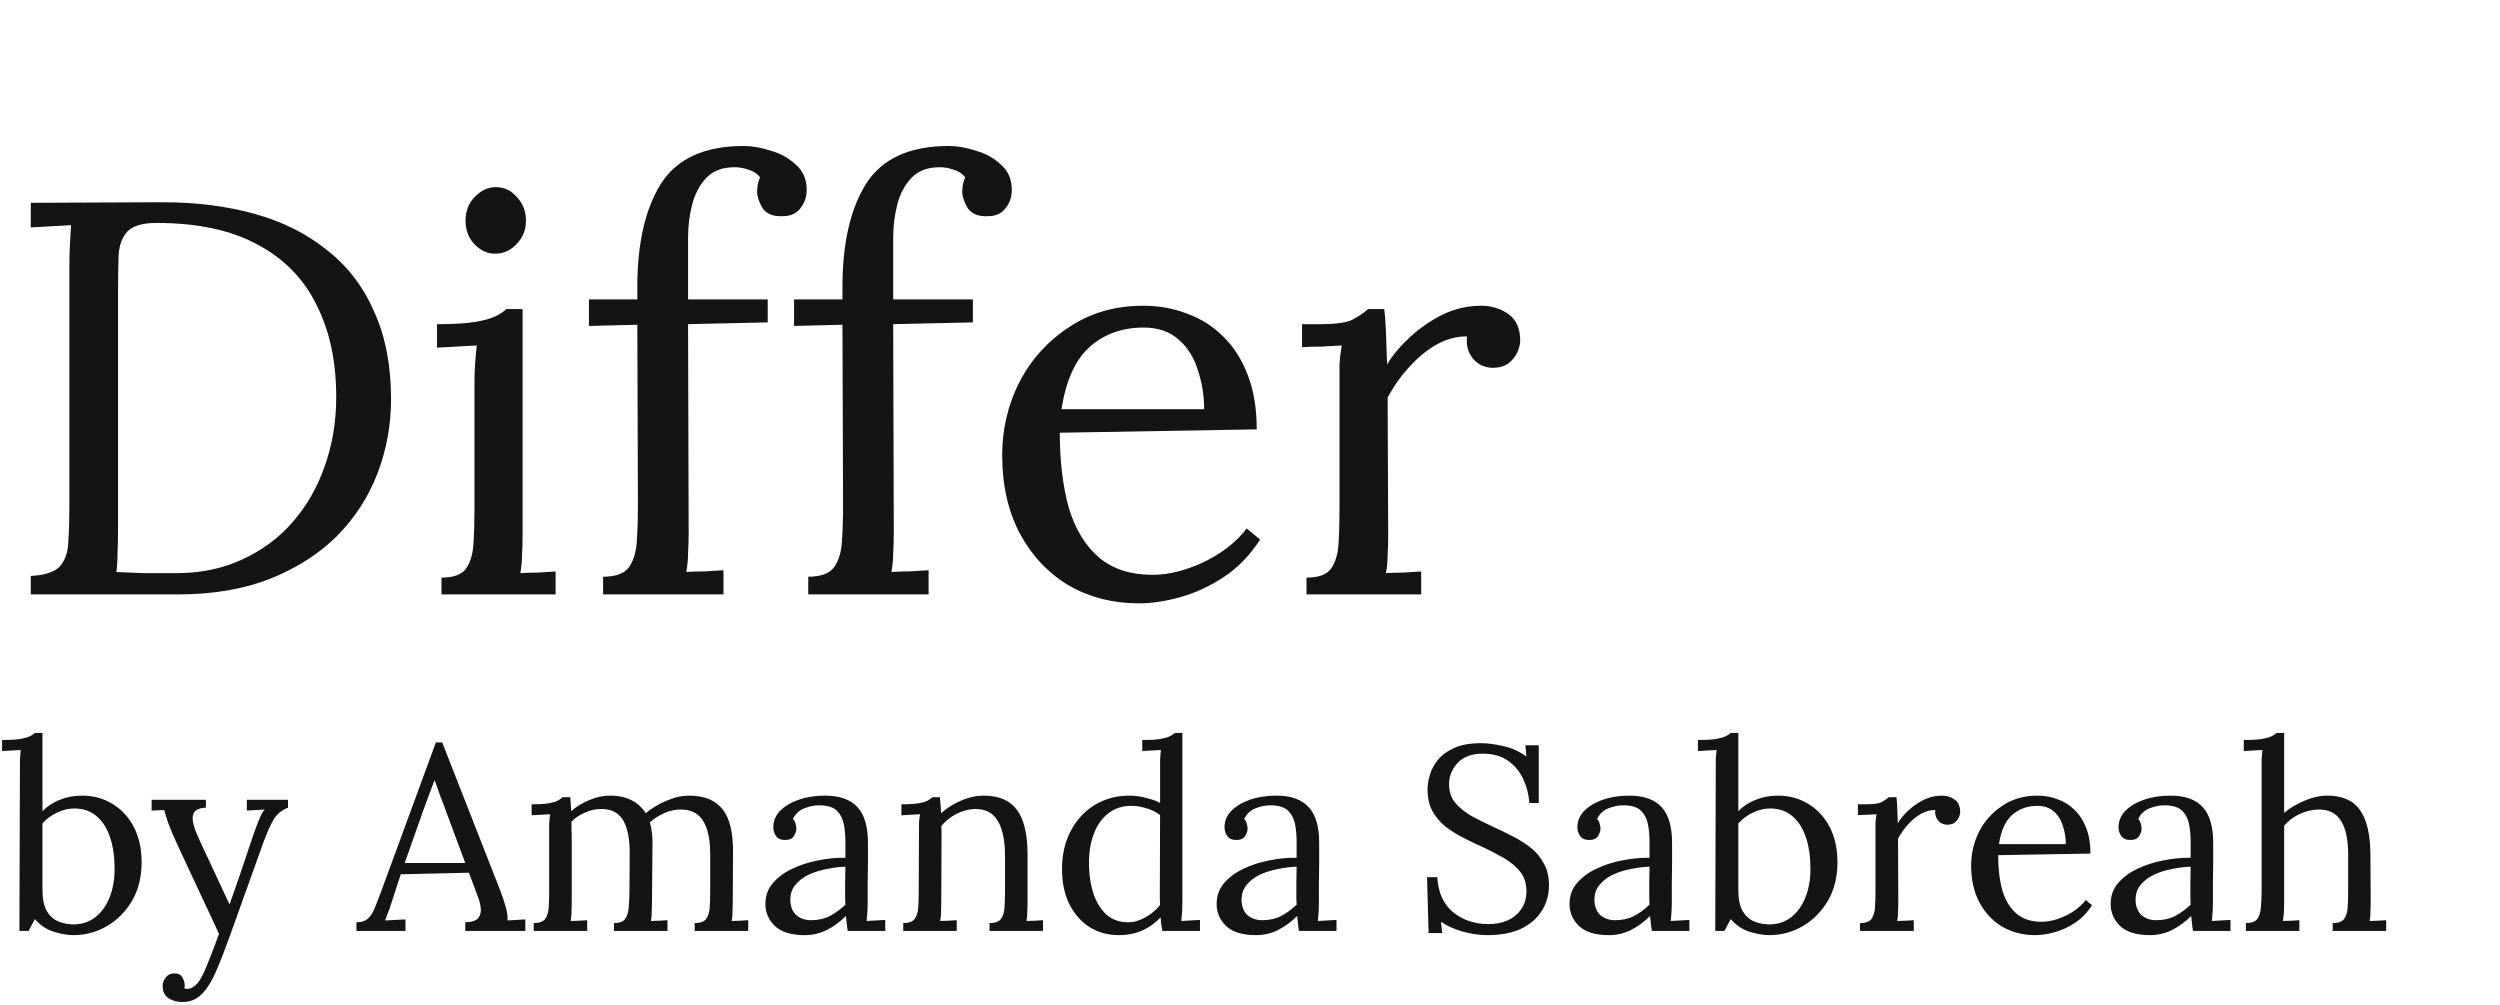
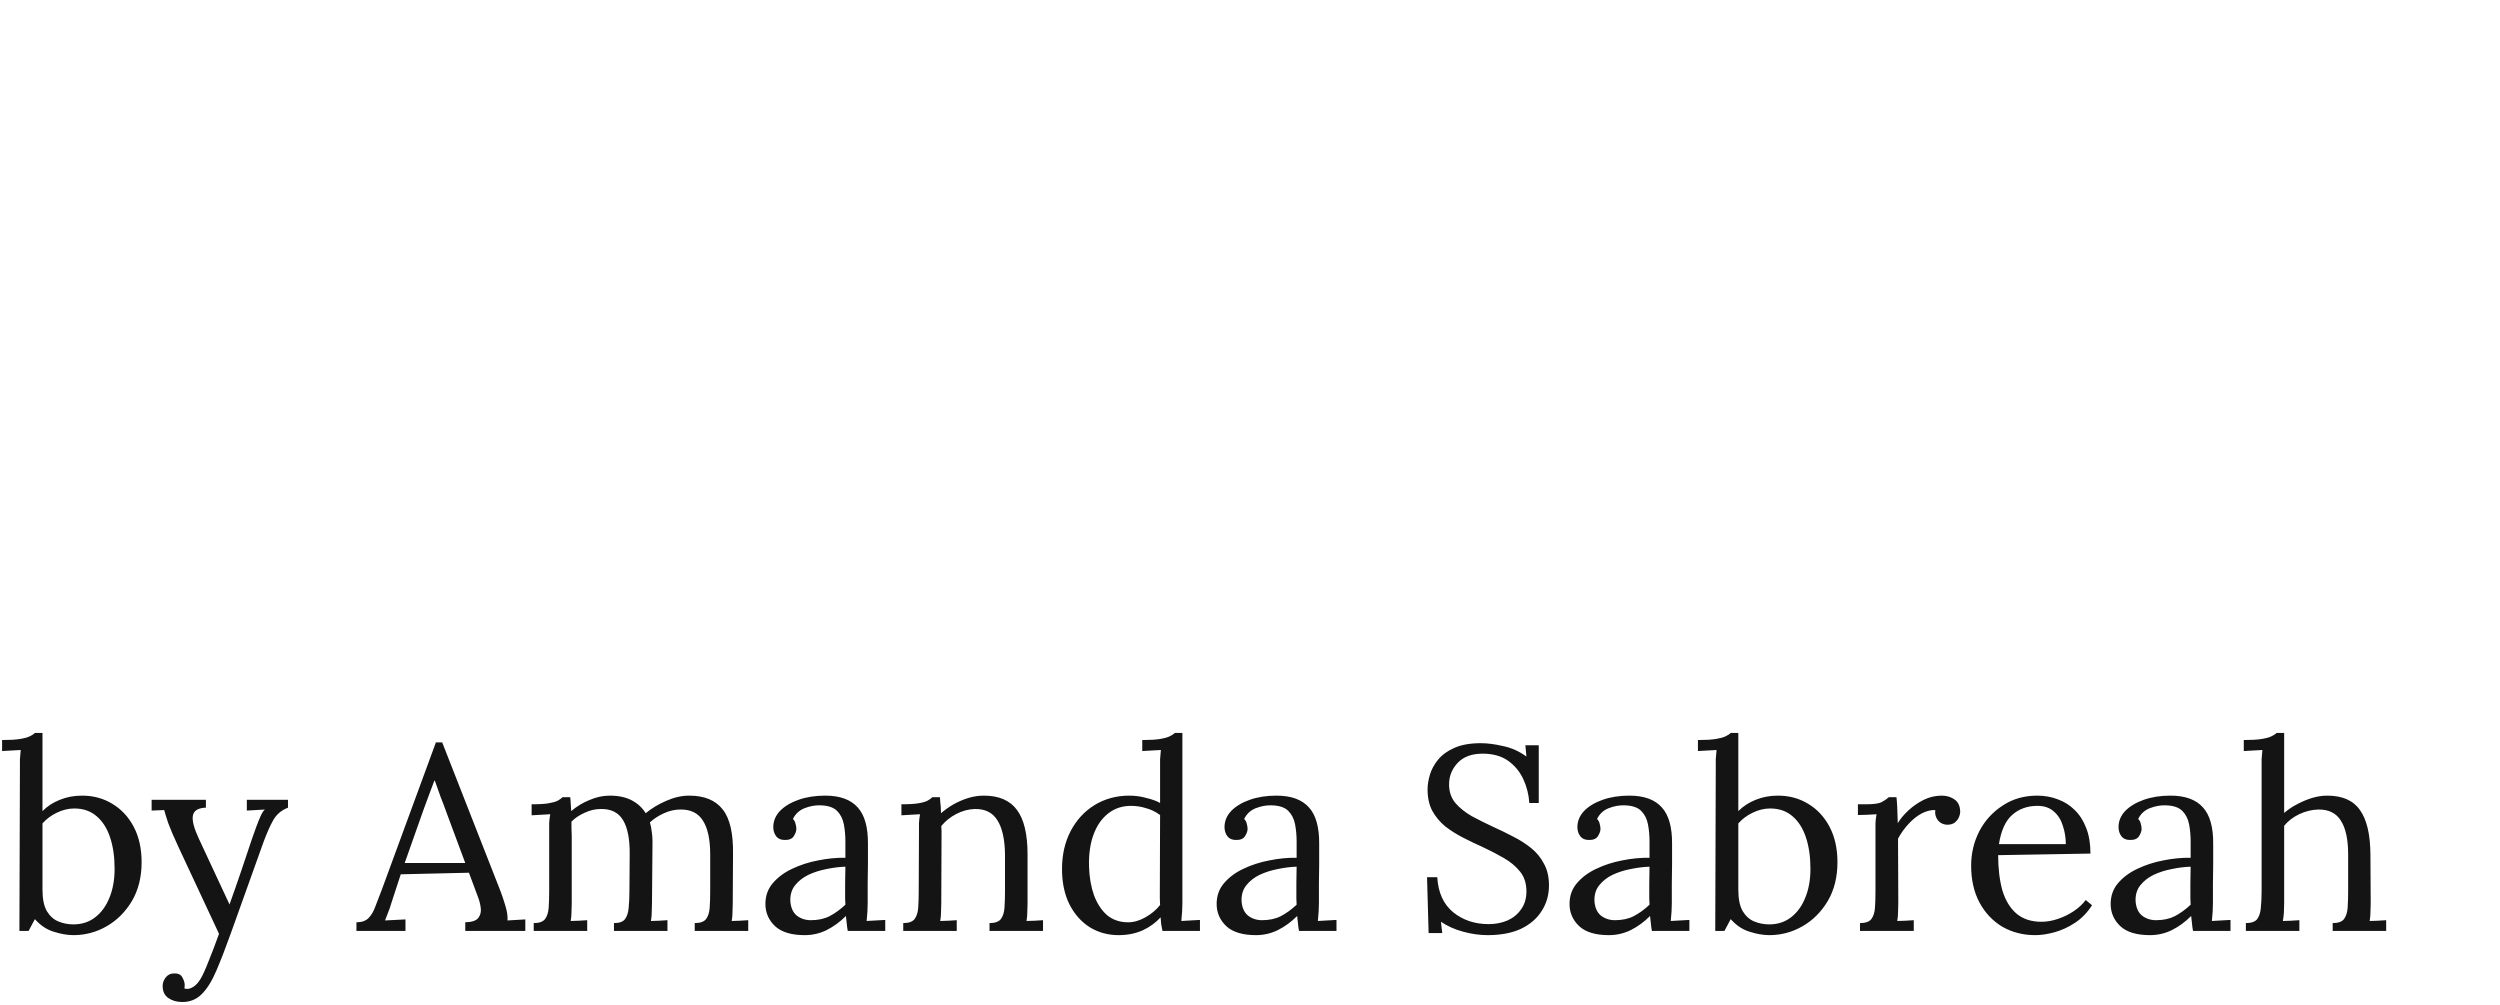
<svg xmlns="http://www.w3.org/2000/svg" width="572" height="230" viewBox="0 0 572 230" fill="none">
-   <path d="M7.04 131.776C10.283 131.605 12.501 130.88 13.696 129.6C14.891 128.235 15.531 126.4 15.616 124.096C15.787 121.707 15.872 119.019 15.872 116.032V60.736C15.872 59.029 15.915 57.408 16 55.872C16.085 54.251 16.171 52.8 16.256 51.52C14.72 51.605 13.184 51.691 11.648 51.776C10.112 51.861 8.576 51.947 7.04 52.032V46.4L37.248 46.272C44.928 46.272 51.968 47.168 58.368 48.96C64.768 50.752 70.272 53.525 74.88 57.28C79.573 60.949 83.157 65.643 85.632 71.36C88.192 76.992 89.472 83.648 89.472 91.328C89.472 97.216 88.448 102.848 86.4 108.224C84.352 113.6 81.28 118.379 77.184 122.56C73.088 126.656 67.968 129.941 61.824 132.416C55.765 134.805 48.725 136 40.704 136H7.04V131.776ZM27.008 120.896C27.008 123.2 26.965 125.163 26.88 126.784C26.88 128.405 26.795 129.771 26.624 130.88C28.928 130.965 31.019 131.051 32.896 131.136C34.859 131.136 36.48 131.136 37.76 131.136C39.125 131.136 39.979 131.136 40.32 131.136C45.867 131.136 50.859 130.112 55.296 128.064C59.819 126.016 63.659 123.2 66.816 119.616C70.059 115.947 72.533 111.68 74.24 106.816C76.032 101.867 76.928 96.533 76.928 90.816C76.928 82.709 75.435 75.712 72.448 69.824C69.547 63.851 65.067 59.243 59.008 56C52.949 52.672 45.227 51.008 35.84 51.008C32.683 51.008 30.464 51.648 29.184 52.928C27.989 54.208 27.307 56 27.136 58.304C27.051 60.608 27.008 63.296 27.008 66.368V120.896ZM101.007 132.16C103.652 132.16 105.487 131.52 106.511 130.24C107.535 128.875 108.132 127.04 108.303 124.736C108.474 122.347 108.559 119.616 108.559 116.544V87.36C108.559 85.995 108.602 84.715 108.687 83.52C108.772 82.24 108.9 80.747 109.071 79.04C107.535 79.125 105.999 79.211 104.463 79.296C103.012 79.381 101.519 79.467 99.983 79.552V74.176C103.738 74.176 106.639 74.005 108.687 73.664C110.735 73.323 112.271 72.896 113.295 72.384C114.404 71.872 115.258 71.317 115.855 70.72H119.567V122.432C119.567 124.139 119.524 125.675 119.439 127.04C119.439 128.32 119.311 129.685 119.055 131.136C120.42 131.051 121.743 131.008 123.023 131.008C124.388 130.923 125.754 130.837 127.119 130.752V136H101.007V132.16ZM113.295 58.048C111.503 58.048 109.924 57.323 108.559 55.872C107.194 54.421 106.511 52.629 106.511 50.496C106.511 48.363 107.194 46.571 108.559 45.12C110.01 43.584 111.631 42.816 113.423 42.816C115.386 42.816 117.007 43.584 118.287 45.12C119.652 46.571 120.335 48.363 120.335 50.496C120.335 52.629 119.61 54.421 118.159 55.872C116.794 57.323 115.172 58.048 113.295 58.048ZM145.82 65.665C145.82 55.675 147.62 47.8 151.22 42.04C154.91 36.28 161.21 33.4 170.12 33.4C172.1 33.4 174.17 33.76 176.33 34.48C178.58 35.11 180.515 36.19 182.135 37.72C183.755 39.16 184.565 41.05 184.565 43.39C184.565 45.1 184.07 46.54 183.08 47.71C182.18 48.88 180.83 49.465 179.03 49.465C176.87 49.555 175.34 48.925 174.44 47.575C173.63 46.135 173.225 44.92 173.225 43.93C173.225 43.39 173.27 42.85 173.36 42.31C173.45 41.77 173.63 41.185 173.9 40.555C173.27 39.745 172.37 39.16 171.2 38.8C170.12 38.44 169.085 38.26 168.095 38.26C165.305 38.26 163.145 39.07 161.615 40.69C160.085 42.31 159.005 44.335 158.375 46.765C157.745 49.195 157.43 51.715 157.43 54.325V68.5H175.655V73.765L157.43 74.17L157.565 121.69C157.565 123.49 157.52 125.11 157.43 126.55C157.43 127.9 157.295 129.34 157.025 130.87C158.465 130.78 159.86 130.735 161.21 130.735C162.65 130.645 164.09 130.555 165.53 130.465V136H137.99V131.95C140.78 131.95 142.715 131.275 143.795 129.925C144.875 128.485 145.505 126.55 145.685 124.12C145.865 121.6 145.955 118.72 145.955 115.48L145.82 74.305L134.75 74.575V68.5H145.82V65.665ZM192.754 65.665C192.754 55.675 194.554 47.8 198.154 42.04C201.844 36.28 208.144 33.4 217.054 33.4C219.034 33.4 221.104 33.76 223.264 34.48C225.514 35.11 227.449 36.19 229.069 37.72C230.689 39.16 231.499 41.05 231.499 43.39C231.499 45.1 231.004 46.54 230.014 47.71C229.114 48.88 227.764 49.465 225.964 49.465C223.804 49.555 222.274 48.925 221.374 47.575C220.564 46.135 220.159 44.92 220.159 43.93C220.159 43.39 220.204 42.85 220.294 42.31C220.384 41.77 220.564 41.185 220.834 40.555C220.204 39.745 219.304 39.16 218.134 38.8C217.054 38.44 216.019 38.26 215.029 38.26C212.239 38.26 210.079 39.07 208.549 40.69C207.019 42.31 205.939 44.335 205.309 46.765C204.679 49.195 204.364 51.715 204.364 54.325V68.5H222.589V73.765L204.364 74.17L204.499 121.69C204.499 123.49 204.454 125.11 204.364 126.55C204.364 127.9 204.229 129.34 203.959 130.87C205.399 130.78 206.794 130.735 208.144 130.735C209.584 130.645 211.024 130.555 212.464 130.465V136H184.924V131.95C187.714 131.95 189.649 131.275 190.729 129.925C191.809 128.485 192.439 126.55 192.619 124.12C192.799 121.6 192.889 118.72 192.889 115.48L192.754 74.305L181.684 74.575V68.5H192.754V65.665ZM260.532 138.048C254.644 138.048 249.31 136.683 244.532 133.952C239.838 131.136 236.126 127.211 233.396 122.176C230.665 117.056 229.3 111.04 229.3 104.128C229.3 98.155 230.622 92.565 233.268 87.36C235.998 82.155 239.796 77.973 244.66 74.816C249.524 71.573 255.156 69.952 261.556 69.952C265.14 69.952 268.468 70.549 271.54 71.744C274.697 72.853 277.47 74.603 279.86 76.992C282.249 79.296 284.126 82.24 285.492 85.824C286.857 89.323 287.54 93.461 287.54 98.24L242.484 99.008C242.484 105.493 243.166 111.211 244.532 116.16C245.982 121.024 248.286 124.821 251.444 127.552C254.601 130.197 258.654 131.52 263.604 131.52C266.249 131.52 268.937 131.051 271.668 130.112C274.484 129.173 277.086 127.893 279.476 126.272C281.865 124.651 283.785 122.859 285.236 120.896L288.308 123.456C286.004 127.04 283.23 129.899 279.988 132.032C276.745 134.165 273.417 135.701 270.004 136.64C266.59 137.579 263.433 138.048 260.532 138.048ZM242.868 93.632H275.508C275.508 90.56 275.038 87.616 274.1 84.8C273.246 81.899 271.796 79.552 269.748 77.76C267.7 75.883 265.012 74.944 261.684 74.944C256.734 74.944 252.596 76.437 249.268 79.424C246.025 82.325 243.892 87.061 242.868 93.632ZM298.931 132.16C301.576 132.16 303.411 131.52 304.435 130.24C305.459 128.875 306.056 127.04 306.227 124.736C306.397 122.347 306.483 119.616 306.483 116.544V87.36C306.483 85.995 306.483 84.629 306.483 83.264C306.568 81.899 306.739 80.491 306.995 79.04C305.459 79.125 303.923 79.211 302.387 79.296C300.936 79.296 299.443 79.339 297.907 79.424V74.176H301.875C305.544 74.176 308.061 73.835 309.427 73.152C310.877 72.384 312.072 71.573 313.011 70.72H316.723C316.893 72.085 317.021 73.792 317.107 75.84C317.192 77.803 317.277 80.32 317.363 83.392C318.643 81.259 320.392 79.168 322.611 77.12C324.829 75.072 327.304 73.365 330.035 72C332.851 70.635 335.795 69.952 338.867 69.952C341.256 69.952 343.347 70.592 345.139 71.872C346.931 73.152 347.827 75.2 347.827 78.016C347.827 78.699 347.613 79.552 347.187 80.576C346.76 81.515 346.077 82.368 345.139 83.136C344.2 83.819 342.963 84.16 341.427 84.16C339.549 84.075 338.056 83.349 336.947 81.984C335.837 80.533 335.411 78.869 335.667 76.992C333.533 76.907 331.315 77.461 329.011 78.656C326.792 79.851 324.701 81.515 322.739 83.648C320.776 85.696 319.027 88.128 317.491 90.944L317.619 122.432C317.619 124.139 317.576 125.675 317.491 127.04C317.491 128.32 317.363 129.685 317.107 131.136C318.472 131.051 319.795 131.008 321.075 131.008C322.44 130.923 323.805 130.837 325.171 130.752V136H298.931V132.16Z" fill="#141414" />
  <path d="M4.56 175.5C4.56 174.86 4.56 174.26 4.56 173.7C4.6 173.1 4.66 172.4 4.74 171.6C4.02 171.64 3.3 171.68 2.58 171.72C1.9 171.76 1.2 171.8 0.48 171.84V169.32C2.24 169.32 3.6 169.24 4.56 169.08C5.56 168.92 6.3 168.72 6.78 168.48C7.3 168.24 7.7 167.98 7.98 167.7H9.72V185.58C10.84 184.46 12.16 183.6 13.68 183C15.24 182.36 16.94 182.04 18.78 182.04C21.34 182.04 23.64 182.66 25.68 183.9C27.76 185.14 29.4 186.9 30.6 189.18C31.8 191.46 32.4 194.16 32.4 197.28C32.4 200.68 31.66 203.64 30.18 206.16C28.7 208.64 26.78 210.56 24.42 211.92C22.06 213.28 19.52 213.96 16.8 213.96C15.44 213.96 13.94 213.7 12.3 213.18C10.7 212.7 9.26 211.74 7.98 210.3L6.54 213H4.44L4.56 175.5ZM9.72 203.58C9.72 205.7 10.06 207.34 10.74 208.5C11.42 209.62 12.3 210.4 13.38 210.84C14.46 211.28 15.6 211.5 16.8 211.5C18.72 211.5 20.38 210.96 21.78 209.88C23.18 208.8 24.26 207.32 25.02 205.44C25.82 203.52 26.22 201.3 26.22 198.78C26.22 196.06 25.88 193.68 25.2 191.64C24.52 189.56 23.5 187.94 22.14 186.78C20.78 185.58 19.06 184.98 16.98 184.98C15.66 184.98 14.34 185.3 13.02 185.94C11.74 186.54 10.64 187.36 9.72 188.4V203.58ZM41.713 229.26C40.473 229.26 39.413 228.96 38.533 228.36C37.653 227.76 37.213 226.84 37.213 225.6C37.213 224.88 37.453 224.22 37.933 223.62C38.413 223.02 39.033 222.72 39.793 222.72C40.753 222.68 41.393 222.98 41.713 223.62C42.073 224.26 42.253 224.82 42.253 225.3C42.253 225.42 42.253 225.54 42.253 225.66C42.253 225.82 42.233 225.98 42.193 226.14C42.313 226.22 42.533 226.26 42.853 226.26C43.333 226.26 43.853 226.06 44.413 225.66C44.973 225.26 45.473 224.68 45.913 223.92C46.433 223.04 47.033 221.72 47.713 219.96C48.433 218.2 49.233 216.1 50.113 213.66L40.753 193.62C39.713 191.38 38.953 189.6 38.473 188.28C38.033 186.96 37.733 185.98 37.573 185.34L34.693 185.46V183H47.113V184.8H46.873C45.193 184.92 44.273 185.56 44.113 186.72C43.953 187.84 44.413 189.56 45.493 191.88L52.513 206.94C53.433 204.38 54.313 201.86 55.153 199.38C55.993 196.86 56.833 194.36 57.673 191.88C57.993 191 58.313 190.1 58.633 189.18C58.993 188.22 59.333 187.38 59.653 186.66C60.013 185.9 60.333 185.42 60.613 185.22L56.473 185.46V183H65.893V184.8C64.413 185.36 63.293 186.3 62.533 187.62C61.813 188.9 61.073 190.56 60.313 192.6L52.813 213.54C51.613 216.9 50.513 219.74 49.513 222.06C48.513 224.42 47.413 226.2 46.213 227.4C45.013 228.64 43.513 229.26 41.713 229.26ZM81.554 213V211.02C82.754 211.02 83.674 210.7 84.314 210.06C84.954 209.42 85.474 208.54 85.874 207.42C86.314 206.3 86.814 205 87.374 203.52L99.734 169.86H101.174L114.554 204C114.874 204.84 115.234 205.92 115.634 207.24C116.034 208.56 116.194 209.68 116.114 210.6C116.794 210.56 117.474 210.52 118.154 210.48C118.834 210.44 119.514 210.4 120.194 210.36V213H106.454V211.02C107.974 210.98 108.974 210.64 109.454 210C109.934 209.36 110.114 208.6 109.994 207.72C109.874 206.84 109.674 206.04 109.394 205.32L107.294 199.68L91.694 200.04L89.594 206.46C89.314 207.42 89.054 208.18 88.814 208.74C88.614 209.3 88.374 209.92 88.094 210.6C88.894 210.56 89.674 210.52 90.434 210.48C91.234 210.44 92.014 210.4 92.774 210.36V213H81.554ZM92.594 197.46H106.454L102.194 186C101.754 184.76 101.294 183.54 100.814 182.34C100.374 181.1 99.934 179.86 99.494 178.62H99.374C98.974 179.74 98.554 180.86 98.114 181.98C97.714 183.1 97.294 184.24 96.854 185.4L92.594 197.46ZM122.113 213V211.2C123.353 211.2 124.213 210.9 124.693 210.3C125.173 209.66 125.453 208.8 125.533 207.72C125.613 206.6 125.653 205.32 125.653 203.88V190.2C125.653 189.56 125.653 188.92 125.653 188.28C125.693 187.64 125.773 186.98 125.893 186.3C125.173 186.34 124.453 186.38 123.733 186.42C123.053 186.46 122.353 186.5 121.633 186.54V184.02C123.393 184.02 124.713 183.94 125.593 183.78C126.513 183.62 127.193 183.42 127.633 183.18C128.073 182.94 128.433 182.68 128.713 182.4H130.453C130.533 182.8 130.573 183.26 130.573 183.78C130.613 184.3 130.653 184.9 130.693 185.58C131.893 184.54 133.273 183.7 134.833 183.06C136.393 182.38 137.953 182.04 139.513 182.04C141.513 182.04 143.193 182.4 144.553 183.12C145.913 183.84 146.973 184.82 147.733 186.06C149.093 184.94 150.653 184 152.413 183.24C154.213 182.44 155.973 182.04 157.693 182.04C161.173 182.04 163.733 183.1 165.373 185.22C167.013 187.3 167.793 190.72 167.713 195.48L167.653 206.64C167.653 207.44 167.633 208.16 167.593 208.8C167.593 209.4 167.533 210.04 167.413 210.72C168.053 210.68 168.673 210.66 169.273 210.66C169.913 210.62 170.553 210.58 171.193 210.54V213H158.953V211.2C160.193 211.2 161.053 210.9 161.533 210.3C162.013 209.66 162.293 208.8 162.373 207.72C162.453 206.6 162.493 205.32 162.493 203.88V195.48C162.493 192.04 161.933 189.46 160.813 187.74C159.733 186.02 158.013 185.18 155.653 185.22C154.413 185.22 153.173 185.5 151.933 186.06C150.693 186.62 149.613 187.32 148.693 188.16C148.893 188.8 149.033 189.5 149.113 190.26C149.233 190.98 149.293 191.74 149.293 192.54C149.253 194.86 149.233 197.2 149.233 199.56C149.233 201.92 149.213 204.28 149.173 206.64C149.173 207.44 149.153 208.16 149.113 208.8C149.113 209.4 149.053 210.04 148.933 210.72C149.573 210.68 150.193 210.66 150.793 210.66C151.433 210.62 152.073 210.58 152.713 210.54V213H140.473V211.2C141.713 211.2 142.553 210.9 142.993 210.3C143.473 209.66 143.753 208.8 143.833 207.72C143.953 206.6 144.013 205.32 144.013 203.88L144.073 195.48C144.113 192.04 143.613 189.44 142.573 187.68C141.533 185.92 139.833 185.06 137.473 185.1C136.233 185.1 135.013 185.38 133.813 185.94C132.613 186.46 131.593 187.14 130.753 187.98C130.753 188.46 130.753 188.98 130.753 189.54C130.793 190.06 130.813 190.62 130.813 191.22V206.64C130.813 207.44 130.793 208.16 130.753 208.8C130.753 209.4 130.693 210.04 130.573 210.72C131.213 210.68 131.833 210.66 132.433 210.66C133.073 210.62 133.713 210.58 134.353 210.54V213H122.113ZM193.966 213C193.846 212.32 193.766 211.72 193.726 211.2C193.686 210.68 193.626 210.14 193.546 209.58C192.186 210.94 190.706 212.02 189.106 212.82C187.546 213.58 185.886 213.96 184.126 213.96C181.086 213.96 178.826 213.28 177.346 211.92C175.866 210.52 175.126 208.82 175.126 206.82C175.126 204.98 175.686 203.4 176.806 202.08C177.966 200.72 179.446 199.62 181.246 198.78C183.086 197.9 185.066 197.26 187.186 196.86C189.346 196.42 191.426 196.22 193.426 196.26V192.54C193.426 191.14 193.306 189.82 193.066 188.58C192.826 187.34 192.306 186.32 191.506 185.52C190.706 184.72 189.426 184.3 187.666 184.26C186.506 184.22 185.306 184.44 184.066 184.92C182.866 185.4 181.986 186.22 181.426 187.38C181.746 187.7 181.946 188.08 182.026 188.52C182.146 188.92 182.206 189.3 182.206 189.66C182.206 190.14 182.006 190.7 181.606 191.34C181.206 191.94 180.506 192.22 179.506 192.18C178.666 192.18 178.026 191.9 177.586 191.34C177.146 190.74 176.926 190.04 176.926 189.24C176.926 187.88 177.426 186.66 178.426 185.58C179.466 184.5 180.886 183.64 182.686 183C184.486 182.36 186.526 182.04 188.806 182.04C192.166 182.04 194.646 182.94 196.246 184.74C197.846 186.5 198.626 189.3 198.586 193.14C198.586 194.62 198.586 196.12 198.586 197.64C198.586 199.12 198.566 200.62 198.526 202.14C198.526 203.62 198.526 205.12 198.526 206.64C198.526 207.28 198.506 207.92 198.466 208.56C198.426 209.2 198.366 209.92 198.286 210.72C199.006 210.68 199.706 210.64 200.386 210.6C201.106 210.56 201.826 210.52 202.546 210.48V213H193.966ZM193.426 198.3C192.066 198.34 190.626 198.52 189.106 198.84C187.626 199.12 186.246 199.56 184.966 200.16C183.726 200.76 182.706 201.56 181.906 202.56C181.146 203.52 180.786 204.7 180.826 206.1C180.906 207.58 181.386 208.7 182.266 209.46C183.186 210.18 184.266 210.54 185.506 210.54C187.146 210.54 188.566 210.24 189.766 209.64C191.006 209 192.226 208.12 193.426 207C193.386 206.56 193.366 206.08 193.366 205.56C193.366 205.04 193.366 204.5 193.366 203.94C193.366 203.74 193.366 203.1 193.366 202.02C193.406 200.94 193.426 199.7 193.426 198.3ZM206.663 213V211.2C207.903 211.2 208.763 210.9 209.243 210.3C209.723 209.66 210.003 208.8 210.083 207.72C210.163 206.6 210.203 205.32 210.203 203.88L210.263 190.2C210.263 189.56 210.263 188.92 210.263 188.28C210.303 187.64 210.383 186.98 210.503 186.3C209.783 186.34 209.063 186.38 208.343 186.42C207.663 186.46 206.963 186.5 206.243 186.54V184.02C208.003 184.02 209.323 183.94 210.203 183.78C211.123 183.62 211.803 183.42 212.243 183.18C212.683 182.94 213.043 182.68 213.323 182.4H215.063C215.103 182.68 215.123 183 215.123 183.36C215.163 183.72 215.203 184.12 215.243 184.56C215.283 185 215.303 185.5 215.303 186.06C216.183 185.3 217.143 184.62 218.183 184.02C219.263 183.42 220.383 182.94 221.543 182.58C222.743 182.22 223.923 182.04 225.083 182.04C228.563 182.04 231.103 183.14 232.703 185.34C234.303 187.5 235.103 190.88 235.103 195.48V206.64C235.103 207.44 235.083 208.16 235.043 208.8C235.043 209.4 234.983 210.04 234.863 210.72C235.503 210.68 236.123 210.66 236.723 210.66C237.363 210.62 238.003 210.58 238.643 210.54V213H226.403V211.2C227.643 211.2 228.503 210.9 228.983 210.3C229.463 209.66 229.743 208.8 229.823 207.72C229.903 206.6 229.943 205.32 229.943 203.88V195.48C229.903 192.04 229.323 189.44 228.203 187.68C227.123 185.92 225.403 185.06 223.043 185.1C221.603 185.14 220.183 185.52 218.783 186.24C217.423 186.96 216.283 187.88 215.363 189C215.403 189.32 215.423 189.68 215.423 190.08C215.423 190.48 215.423 190.9 215.423 191.34L215.363 206.64C215.363 207.44 215.343 208.16 215.303 208.8C215.303 209.4 215.243 210.04 215.123 210.72C215.763 210.68 216.383 210.66 216.983 210.66C217.623 210.62 218.263 210.58 218.903 210.54V213H206.663ZM255.949 213.96C253.509 213.96 251.309 213.36 249.349 212.16C247.389 210.92 245.829 209.16 244.669 206.88C243.549 204.6 242.989 201.92 242.989 198.84C242.989 195.56 243.649 192.66 244.969 190.14C246.289 187.62 248.109 185.64 250.429 184.2C252.789 182.76 255.449 182.04 258.409 182.04C259.729 182.04 261.029 182.22 262.309 182.58C263.629 182.9 264.669 183.28 265.429 183.72V175.5C265.429 174.86 265.429 174.26 265.429 173.7C265.469 173.1 265.529 172.4 265.609 171.6C264.889 171.64 264.169 171.68 263.449 171.72C262.769 171.76 262.069 171.8 261.349 171.84V169.32C263.109 169.32 264.469 169.24 265.429 169.08C266.389 168.92 267.109 168.72 267.589 168.48C268.109 168.24 268.509 167.98 268.789 167.7H270.529V206.64C270.529 207.28 270.509 207.92 270.469 208.56C270.429 209.2 270.369 209.92 270.289 210.72C271.009 210.68 271.709 210.64 272.389 210.6C273.109 210.56 273.829 210.52 274.549 210.48V213H265.969C265.849 212.4 265.749 211.86 265.669 211.38C265.629 210.86 265.589 210.36 265.549 209.88C264.429 211.12 263.049 212.12 261.409 212.88C259.769 213.6 257.949 213.96 255.949 213.96ZM258.109 211.02C259.429 211.02 260.749 210.64 262.069 209.88C263.429 209.12 264.549 208.18 265.429 207.06C265.389 206.58 265.369 206.08 265.369 205.56C265.369 205 265.369 204.4 265.369 203.76L265.429 186.48C264.469 185.76 263.409 185.24 262.249 184.92C261.129 184.56 259.969 184.38 258.769 184.38C256.769 184.38 255.029 184.96 253.549 186.12C252.069 187.28 250.949 188.9 250.189 190.98C249.429 193.06 249.089 195.5 249.169 198.3C249.249 200.74 249.629 202.92 250.309 204.84C251.029 206.76 252.029 208.28 253.309 209.4C254.629 210.48 256.229 211.02 258.109 211.02ZM297.208 213C297.088 212.32 297.008 211.72 296.968 211.2C296.928 210.68 296.868 210.14 296.788 209.58C295.428 210.94 293.948 212.02 292.348 212.82C290.788 213.58 289.128 213.96 287.368 213.96C284.328 213.96 282.068 213.28 280.588 211.92C279.108 210.52 278.368 208.82 278.368 206.82C278.368 204.98 278.928 203.4 280.048 202.08C281.208 200.72 282.688 199.62 284.488 198.78C286.328 197.9 288.308 197.26 290.428 196.86C292.588 196.42 294.668 196.22 296.668 196.26V192.54C296.668 191.14 296.548 189.82 296.308 188.58C296.068 187.34 295.548 186.32 294.748 185.52C293.948 184.72 292.668 184.3 290.908 184.26C289.748 184.22 288.548 184.44 287.308 184.92C286.108 185.4 285.228 186.22 284.668 187.38C284.988 187.7 285.188 188.08 285.268 188.52C285.388 188.92 285.448 189.3 285.448 189.66C285.448 190.14 285.248 190.7 284.848 191.34C284.448 191.94 283.748 192.22 282.748 192.18C281.908 192.18 281.268 191.9 280.828 191.34C280.388 190.74 280.168 190.04 280.168 189.24C280.168 187.88 280.668 186.66 281.668 185.58C282.708 184.5 284.128 183.64 285.928 183C287.728 182.36 289.768 182.04 292.048 182.04C295.408 182.04 297.888 182.94 299.488 184.74C301.088 186.5 301.868 189.3 301.828 193.14C301.828 194.62 301.828 196.12 301.828 197.64C301.828 199.12 301.808 200.62 301.768 202.14C301.768 203.62 301.768 205.12 301.768 206.64C301.768 207.28 301.748 207.92 301.708 208.56C301.668 209.2 301.608 209.92 301.528 210.72C302.248 210.68 302.948 210.64 303.628 210.6C304.348 210.56 305.068 210.52 305.788 210.48V213H297.208ZM296.668 198.3C295.308 198.34 293.868 198.52 292.348 198.84C290.868 199.12 289.488 199.56 288.208 200.16C286.968 200.76 285.948 201.56 285.148 202.56C284.388 203.52 284.028 204.7 284.068 206.1C284.148 207.58 284.628 208.7 285.508 209.46C286.428 210.18 287.508 210.54 288.748 210.54C290.388 210.54 291.808 210.24 293.008 209.64C294.248 209 295.468 208.12 296.668 207C296.628 206.56 296.608 206.08 296.608 205.56C296.608 205.04 296.608 204.5 296.608 203.94C296.608 203.74 296.608 203.1 296.608 202.02C296.648 200.94 296.668 199.7 296.668 198.3ZM349.907 183.72C349.787 181.8 349.327 179.98 348.527 178.26C347.727 176.54 346.567 175.14 345.047 174.06C343.527 172.98 341.587 172.44 339.227 172.44C336.747 172.44 334.847 173.14 333.527 174.54C332.207 175.94 331.547 177.58 331.547 179.46C331.547 181.14 332.027 182.56 332.987 183.72C333.947 184.84 335.187 185.84 336.707 186.72C338.267 187.56 339.907 188.38 341.627 189.18C343.147 189.86 344.667 190.6 346.187 191.4C347.707 192.16 349.087 193.04 350.327 194.04C351.567 195.04 352.547 196.24 353.267 197.64C354.027 199 354.407 200.64 354.407 202.56C354.407 204.76 353.847 206.72 352.727 208.44C351.647 210.16 350.067 211.52 347.987 212.52C345.907 213.48 343.367 213.96 340.367 213.96C338.567 213.96 336.707 213.7 334.787 213.18C332.867 212.66 331.167 211.9 329.687 210.9L329.987 213.48H326.867L326.507 200.7H328.847C329.047 204.22 330.267 206.9 332.507 208.74C334.747 210.54 337.447 211.44 340.607 211.44C342.167 211.44 343.607 211.16 344.927 210.6C346.247 210 347.287 209.14 348.047 208.02C348.847 206.9 349.247 205.54 349.247 203.94C349.247 202.14 348.767 200.64 347.807 199.44C346.847 198.24 345.607 197.2 344.087 196.32C342.567 195.44 340.947 194.6 339.227 193.8C337.707 193.12 336.207 192.4 334.727 191.64C333.247 190.88 331.887 190.02 330.647 189.06C329.447 188.06 328.467 186.88 327.707 185.52C326.987 184.16 326.627 182.52 326.627 180.6C326.627 179.56 326.807 178.44 327.167 177.24C327.527 176.04 328.147 174.9 329.027 173.82C329.947 172.7 331.187 171.8 332.747 171.12C334.347 170.4 336.367 170.04 338.807 170.04C340.327 170.04 342.027 170.26 343.907 170.7C345.827 171.1 347.607 171.9 349.247 173.1L349.007 170.52H352.067V183.72H349.907ZM377.95 213C377.83 212.32 377.75 211.72 377.71 211.2C377.67 210.68 377.61 210.14 377.53 209.58C376.17 210.94 374.69 212.02 373.09 212.82C371.53 213.58 369.87 213.96 368.11 213.96C365.07 213.96 362.81 213.28 361.33 211.92C359.85 210.52 359.11 208.82 359.11 206.82C359.11 204.98 359.67 203.4 360.79 202.08C361.95 200.72 363.43 199.62 365.23 198.78C367.07 197.9 369.05 197.26 371.17 196.86C373.33 196.42 375.41 196.22 377.41 196.26V192.54C377.41 191.14 377.29 189.82 377.05 188.58C376.81 187.34 376.29 186.32 375.49 185.52C374.69 184.72 373.41 184.3 371.65 184.26C370.49 184.22 369.29 184.44 368.05 184.92C366.85 185.4 365.97 186.22 365.41 187.38C365.73 187.7 365.93 188.08 366.01 188.52C366.13 188.92 366.19 189.3 366.19 189.66C366.19 190.14 365.99 190.7 365.59 191.34C365.19 191.94 364.49 192.22 363.49 192.18C362.65 192.18 362.01 191.9 361.57 191.34C361.13 190.74 360.91 190.04 360.91 189.24C360.91 187.88 361.41 186.66 362.41 185.58C363.45 184.5 364.87 183.64 366.67 183C368.47 182.36 370.51 182.04 372.79 182.04C376.15 182.04 378.63 182.94 380.23 184.74C381.83 186.5 382.61 189.3 382.57 193.14C382.57 194.62 382.57 196.12 382.57 197.64C382.57 199.12 382.55 200.62 382.51 202.14C382.51 203.62 382.51 205.12 382.51 206.64C382.51 207.28 382.49 207.92 382.45 208.56C382.41 209.2 382.35 209.92 382.27 210.72C382.99 210.68 383.69 210.64 384.37 210.6C385.09 210.56 385.81 210.52 386.53 210.48V213H377.95ZM377.41 198.3C376.05 198.34 374.61 198.52 373.09 198.84C371.61 199.12 370.23 199.56 368.95 200.16C367.71 200.76 366.69 201.56 365.89 202.56C365.13 203.52 364.77 204.7 364.81 206.1C364.89 207.58 365.37 208.7 366.25 209.46C367.17 210.18 368.25 210.54 369.49 210.54C371.13 210.54 372.55 210.24 373.75 209.64C374.99 209 376.21 208.12 377.41 207C377.37 206.56 377.35 206.08 377.35 205.56C377.35 205.04 377.35 204.5 377.35 203.94C377.35 203.74 377.35 203.1 377.35 202.02C377.39 200.94 377.41 199.7 377.41 198.3ZM392.568 175.5C392.568 174.86 392.568 174.26 392.568 173.7C392.608 173.1 392.668 172.4 392.748 171.6C392.028 171.64 391.308 171.68 390.588 171.72C389.908 171.76 389.208 171.8 388.488 171.84V169.32C390.248 169.32 391.608 169.24 392.568 169.08C393.568 168.92 394.308 168.72 394.788 168.48C395.308 168.24 395.708 167.98 395.988 167.7H397.728V185.58C398.848 184.46 400.168 183.6 401.688 183C403.248 182.36 404.948 182.04 406.788 182.04C409.348 182.04 411.648 182.66 413.688 183.9C415.768 185.14 417.408 186.9 418.608 189.18C419.808 191.46 420.408 194.16 420.408 197.28C420.408 200.68 419.668 203.64 418.188 206.16C416.708 208.64 414.788 210.56 412.428 211.92C410.068 213.28 407.528 213.96 404.808 213.96C403.448 213.96 401.948 213.7 400.308 213.18C398.708 212.7 397.268 211.74 395.988 210.3L394.548 213H392.448L392.568 175.5ZM397.728 203.58C397.728 205.7 398.068 207.34 398.748 208.5C399.428 209.62 400.308 210.4 401.388 210.84C402.468 211.28 403.608 211.5 404.808 211.5C406.728 211.5 408.388 210.96 409.788 209.88C411.188 208.8 412.268 207.32 413.028 205.44C413.828 203.52 414.228 201.3 414.228 198.78C414.228 196.06 413.888 193.68 413.208 191.64C412.528 189.56 411.508 187.94 410.148 186.78C408.788 185.58 407.068 184.98 404.988 184.98C403.668 184.98 402.348 185.3 401.028 185.94C399.748 186.54 398.648 187.36 397.728 188.4V203.58ZM425.57 211.2C426.81 211.2 427.67 210.9 428.15 210.3C428.63 209.66 428.91 208.8 428.99 207.72C429.07 206.6 429.11 205.32 429.11 203.88V190.2C429.11 189.56 429.11 188.92 429.11 188.28C429.15 187.64 429.23 186.98 429.35 186.3C428.63 186.34 427.91 186.38 427.19 186.42C426.51 186.42 425.81 186.44 425.09 186.48V184.02H426.95C428.67 184.02 429.85 183.86 430.49 183.54C431.17 183.18 431.73 182.8 432.17 182.4H433.91C433.99 183.04 434.05 183.84 434.09 184.8C434.13 185.72 434.17 186.9 434.21 188.34C434.81 187.34 435.63 186.36 436.67 185.4C437.71 184.44 438.87 183.64 440.15 183C441.47 182.36 442.85 182.04 444.29 182.04C445.41 182.04 446.39 182.34 447.23 182.94C448.07 183.54 448.49 184.5 448.49 185.82C448.49 186.14 448.39 186.54 448.19 187.02C447.99 187.46 447.67 187.86 447.23 188.22C446.79 188.54 446.21 188.7 445.49 188.7C444.61 188.66 443.91 188.32 443.39 187.68C442.87 187 442.67 186.22 442.79 185.34C441.79 185.3 440.75 185.56 439.67 186.12C438.63 186.68 437.65 187.46 436.73 188.46C435.81 189.42 434.99 190.56 434.27 191.88L434.33 206.64C434.33 207.44 434.31 208.16 434.27 208.8C434.27 209.4 434.21 210.04 434.09 210.72C434.73 210.68 435.35 210.66 435.95 210.66C436.59 210.62 437.23 210.58 437.87 210.54V213H425.57V211.2ZM465.637 213.96C462.877 213.96 460.377 213.32 458.137 212.04C455.937 210.72 454.197 208.88 452.917 206.52C451.637 204.12 450.997 201.3 450.997 198.06C450.997 195.26 451.617 192.64 452.857 190.2C454.137 187.76 455.917 185.8 458.197 184.32C460.477 182.8 463.117 182.04 466.117 182.04C467.797 182.04 469.357 182.32 470.797 182.88C472.277 183.4 473.577 184.22 474.697 185.34C475.817 186.42 476.697 187.8 477.337 189.48C477.977 191.12 478.297 193.06 478.297 195.3L457.177 195.66C457.177 198.7 457.497 201.38 458.137 203.7C458.817 205.98 459.897 207.76 461.377 209.04C462.857 210.28 464.757 210.9 467.077 210.9C468.317 210.9 469.577 210.68 470.857 210.24C472.177 209.8 473.397 209.2 474.517 208.44C475.637 207.68 476.537 206.84 477.217 205.92L478.657 207.12C477.577 208.8 476.277 210.14 474.757 211.14C473.237 212.14 471.677 212.86 470.077 213.3C468.477 213.74 466.997 213.96 465.637 213.96ZM457.357 193.14H472.657C472.657 191.7 472.437 190.32 471.997 189C471.597 187.64 470.917 186.54 469.957 185.7C468.997 184.82 467.737 184.38 466.177 184.38C463.857 184.38 461.917 185.08 460.357 186.48C458.837 187.84 457.837 190.06 457.357 193.14ZM501.759 213C501.639 212.32 501.559 211.72 501.519 211.2C501.479 210.68 501.419 210.14 501.339 209.58C499.979 210.94 498.499 212.02 496.899 212.82C495.339 213.58 493.679 213.96 491.919 213.96C488.879 213.96 486.619 213.28 485.139 211.92C483.659 210.52 482.919 208.82 482.919 206.82C482.919 204.98 483.479 203.4 484.599 202.08C485.759 200.72 487.239 199.62 489.039 198.78C490.879 197.9 492.859 197.26 494.979 196.86C497.139 196.42 499.219 196.22 501.219 196.26V192.54C501.219 191.14 501.099 189.82 500.859 188.58C500.619 187.34 500.099 186.32 499.299 185.52C498.499 184.72 497.219 184.3 495.459 184.26C494.299 184.22 493.099 184.44 491.859 184.92C490.659 185.4 489.779 186.22 489.219 187.38C489.539 187.7 489.739 188.08 489.819 188.52C489.939 188.92 489.999 189.3 489.999 189.66C489.999 190.14 489.799 190.7 489.399 191.34C488.999 191.94 488.299 192.22 487.299 192.18C486.459 192.18 485.819 191.9 485.379 191.34C484.939 190.74 484.719 190.04 484.719 189.24C484.719 187.88 485.219 186.66 486.219 185.58C487.259 184.5 488.679 183.64 490.479 183C492.279 182.36 494.319 182.04 496.599 182.04C499.959 182.04 502.439 182.94 504.039 184.74C505.639 186.5 506.419 189.3 506.379 193.14C506.379 194.62 506.379 196.12 506.379 197.64C506.379 199.12 506.359 200.62 506.319 202.14C506.319 203.62 506.319 205.12 506.319 206.64C506.319 207.28 506.299 207.92 506.259 208.56C506.219 209.2 506.159 209.92 506.079 210.72C506.799 210.68 507.499 210.64 508.179 210.6C508.899 210.56 509.619 210.52 510.339 210.48V213H501.759ZM501.219 198.3C499.859 198.34 498.419 198.52 496.899 198.84C495.419 199.12 494.039 199.56 492.759 200.16C491.519 200.76 490.499 201.56 489.699 202.56C488.939 203.52 488.579 204.7 488.619 206.1C488.699 207.58 489.179 208.7 490.059 209.46C490.979 210.18 492.059 210.54 493.299 210.54C494.939 210.54 496.359 210.24 497.559 209.64C498.799 209 500.019 208.12 501.219 207C501.179 206.56 501.159 206.08 501.159 205.56C501.159 205.04 501.159 204.5 501.159 203.94C501.159 203.74 501.159 203.1 501.159 202.02C501.199 200.94 501.219 199.7 501.219 198.3ZM533.716 211.2C534.956 211.2 535.816 210.9 536.296 210.3C536.776 209.66 537.056 208.8 537.136 207.72C537.216 206.6 537.256 205.32 537.256 203.88V195.48C537.256 192.04 536.696 189.46 535.576 187.74C534.496 186.02 532.776 185.18 530.416 185.22C528.936 185.26 527.476 185.62 526.036 186.3C524.636 186.98 523.496 187.86 522.616 188.94V206.64C522.616 207.44 522.596 208.16 522.556 208.8C522.516 209.4 522.436 210.04 522.316 210.72C522.956 210.68 523.576 210.66 524.176 210.66C524.816 210.62 525.456 210.58 526.096 210.54V213H513.856V211.2C515.096 211.2 515.956 210.9 516.436 210.3C516.916 209.66 517.196 208.8 517.276 207.72C517.396 206.6 517.456 205.32 517.456 203.88V175.5C517.456 174.86 517.456 174.26 517.456 173.7C517.496 173.1 517.556 172.4 517.636 171.6C516.916 171.64 516.196 171.68 515.476 171.72C514.796 171.76 514.096 171.8 513.376 171.84V169.32C515.136 169.32 516.496 169.24 517.456 169.08C518.456 168.92 519.196 168.72 519.676 168.48C520.196 168.24 520.596 167.98 520.876 167.7H522.616V186C523.496 185.24 524.476 184.58 525.556 184.02C526.676 183.42 527.816 182.94 528.976 182.58C530.176 182.22 531.336 182.04 532.456 182.04C535.936 182.04 538.436 183.14 539.956 185.34C541.516 187.5 542.316 190.88 542.356 195.48L542.416 206.64C542.416 207.44 542.396 208.16 542.356 208.8C542.356 209.4 542.296 210.04 542.176 210.72C542.816 210.68 543.436 210.66 544.036 210.66C544.676 210.62 545.316 210.58 545.956 210.54V213H533.716V211.2Z" fill="#141414" />
</svg>